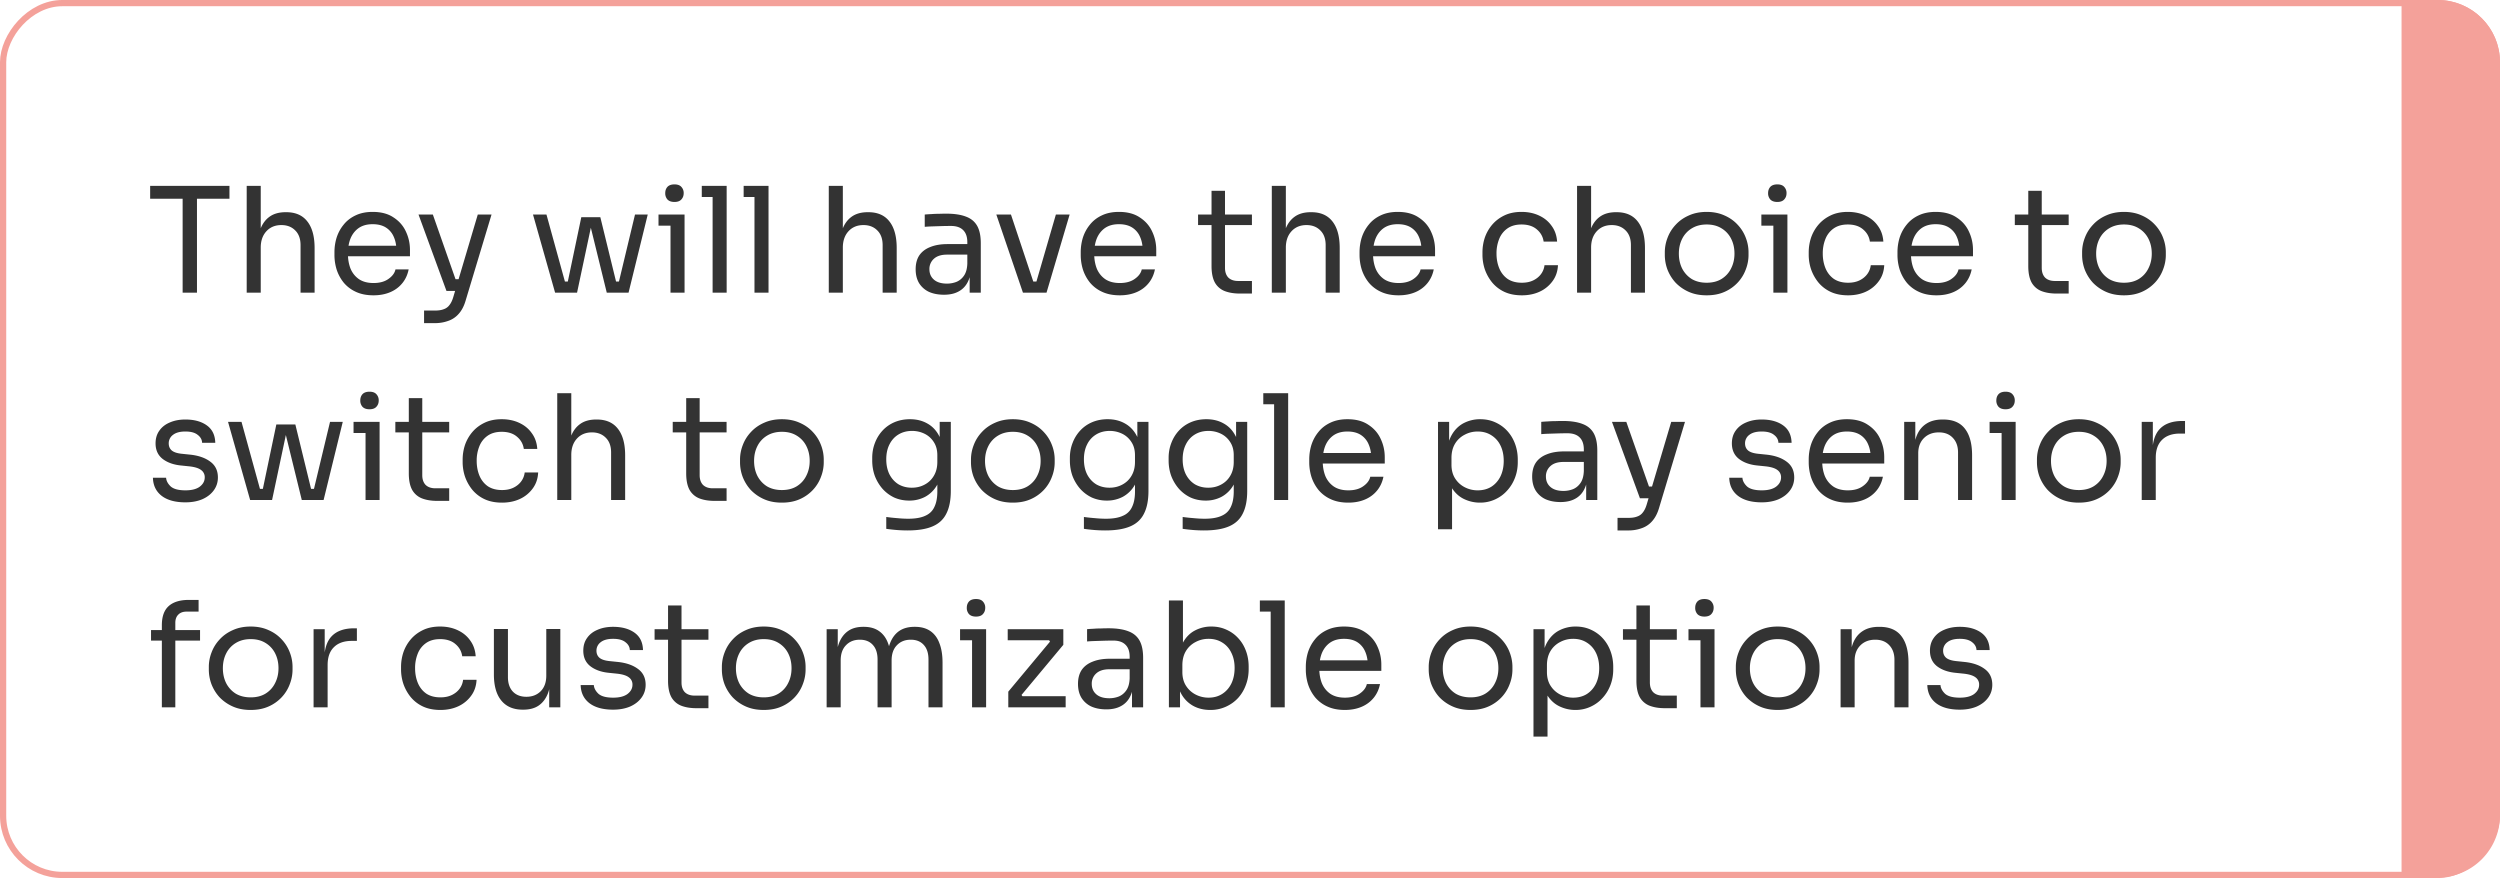
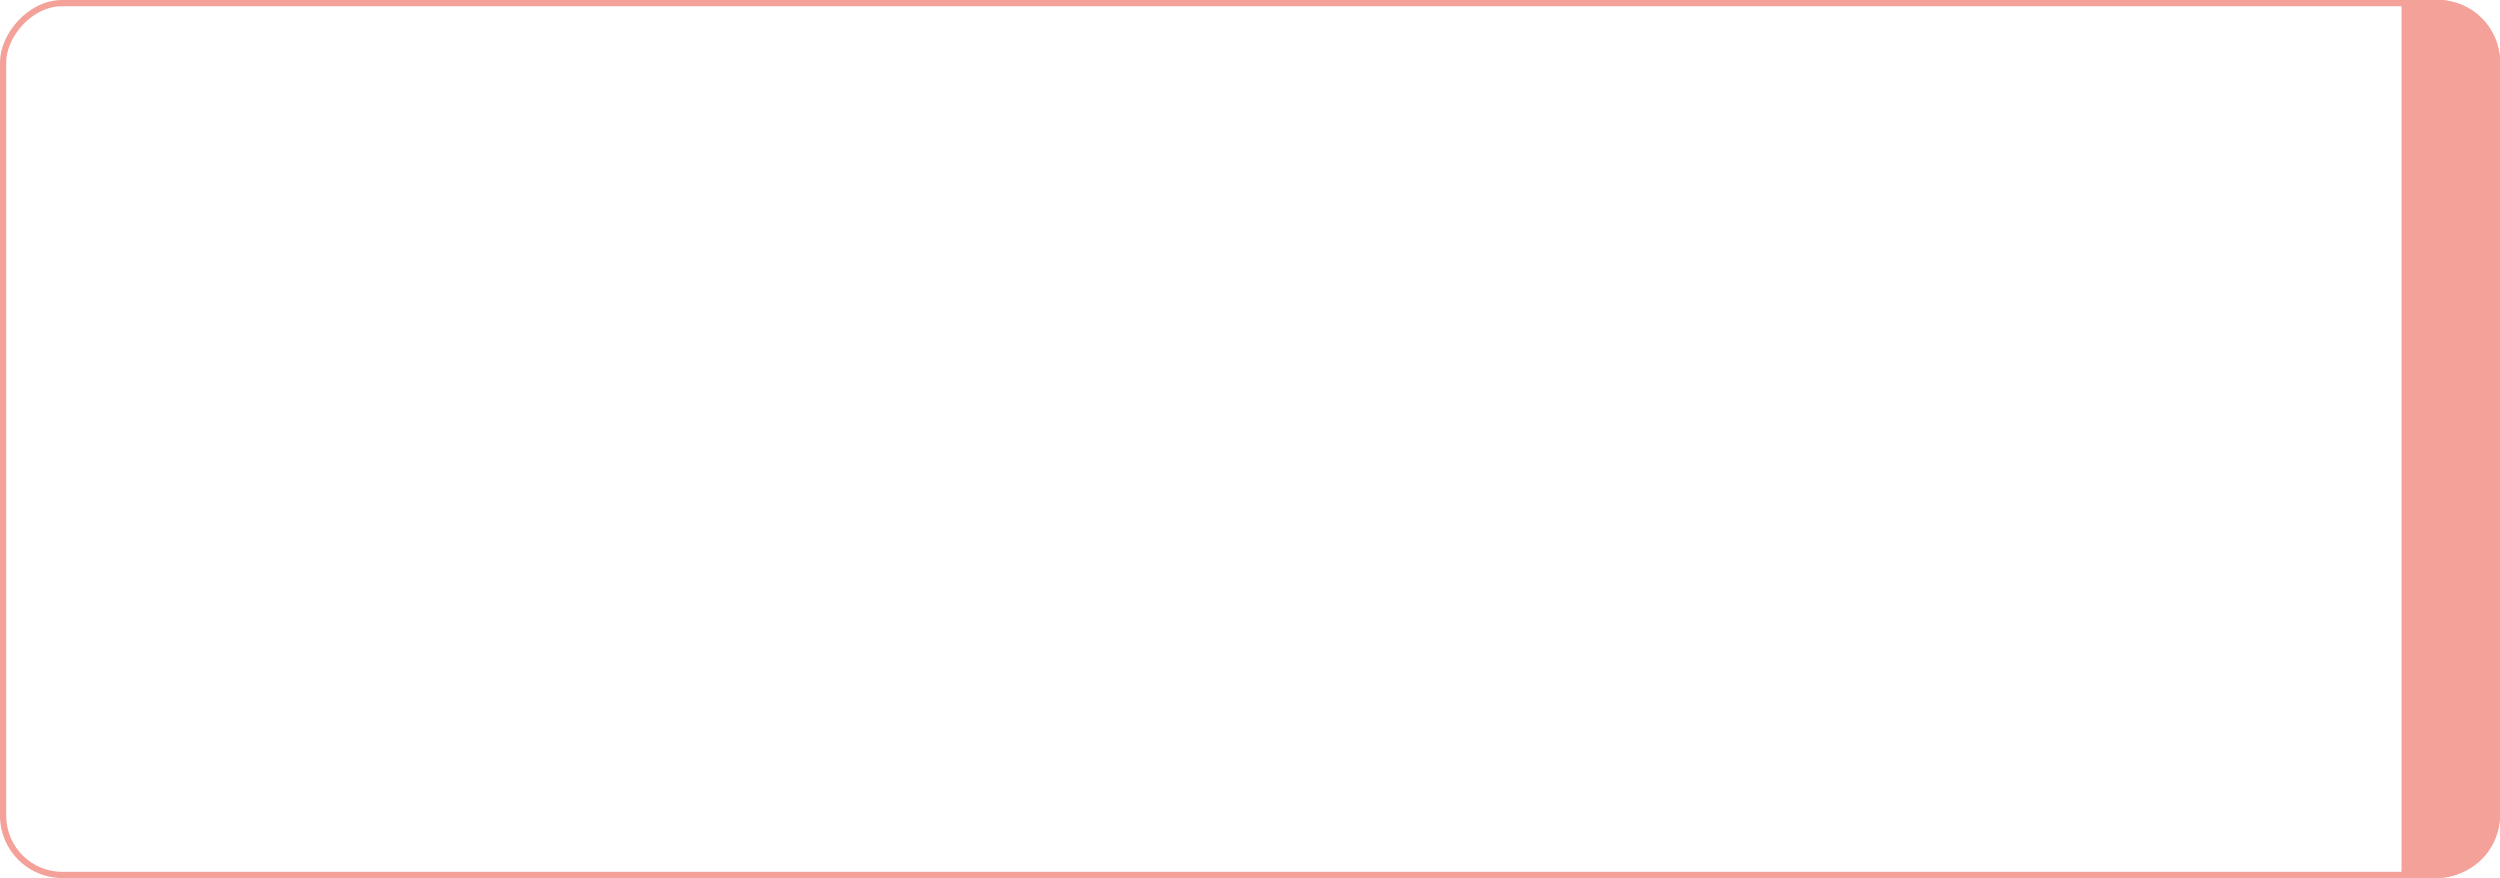
<svg xmlns="http://www.w3.org/2000/svg" width="205" height="72" fill="none">
-   <path fill="#000" fill-opacity=".8" d="M14.976 24v-7.944h1.176V24h-1.176zm-2.664-7.704V15.24h6.504v1.056h-6.504zM20.229 24v-8.76h1.152v5.232h-.288c0-.632.08-1.176.24-1.632.168-.464.424-.82.768-1.068.344-.248.784-.372 1.32-.372h.048c.768 0 1.348.256 1.74.768.392.504.588 1.228.588 2.172V24h-1.152v-3.9c0-.52-.148-.924-.444-1.212-.288-.288-.664-.432-1.128-.432-.512 0-.924.172-1.236.516-.304.336-.456.78-.456 1.332V24h-1.152zm10.4.216c-.56 0-1.044-.096-1.452-.288a2.813 2.813 0 0 1-.996-.756 3.37 3.37 0 0 1-.576-1.068 4.077 4.077 0 0 1-.18-1.2v-.216c0-.416.06-.82.18-1.212.128-.392.32-.744.576-1.056.256-.32.58-.572.972-.756.4-.192.868-.288 1.404-.288.696 0 1.268.152 1.716.456.456.296.792.68 1.008 1.152.224.472.336.976.336 1.512v.516h-5.688v-.864h4.848l-.264.468c0-.456-.072-.848-.216-1.176a1.687 1.687 0 0 0-.648-.78c-.288-.184-.652-.276-1.092-.276-.456 0-.836.104-1.14.312-.296.208-.52.492-.672.852-.144.36-.216.776-.216 1.248 0 .456.072.868.216 1.236.152.36.384.648.696.864.312.208.708.312 1.188.312.504 0 .912-.112 1.224-.336.32-.224.512-.484.576-.78h1.08c-.088.44-.264.82-.528 1.14-.264.32-.596.564-.996.732-.4.168-.852.252-1.356.252zm4.145 2.28v-1.032h.924c.272 0 .5-.036.684-.108a.945.945 0 0 0 .468-.336c.128-.16.232-.372.312-.636l2.016-6.792h1.128l-2.136 7.092c-.128.424-.308.768-.54 1.032a1.974 1.974 0 0 1-.852.588 3.16 3.16 0 0 1-1.152.192h-.852zm1.956-2.64v-.96h1.392v.96H36.73zm-.12 0-2.292-6.264h1.176l2.196 6.264h-1.08zm9.76.144 1.297-6.192h1.56L50.739 24h-.984l-1.513-6.168h.385L47.318 24h-.947zm-.587 0v-.912h1.331V24h-1.331zm-.264 0-1.813-6.408h1.104L46.575 24H45.52zm4.476 0v-.912h1.332V24h-1.332zm.54 0 1.536-6.408h1.044L51.541 24h-1.008zm4.447 0v-6.408h1.152V24h-1.152zm-.984-5.496v-.912h2.136v.912h-2.136zm1.308-1.944c-.256 0-.448-.068-.576-.204a.751.751 0 0 1-.18-.516c0-.208.06-.38.18-.516.128-.136.32-.204.576-.204.256 0 .444.068.564.204a.723.723 0 0 1 .192.516c0 .208-.064.38-.192.516-.12.136-.308.204-.564.204zM58.434 24v-8.76h1.152V24h-1.152zm-.888-7.848v-.912h2.04v.912h-2.04zM61.867 24v-8.76h1.152V24h-1.152zm-.888-7.848v-.912h2.04v.912h-2.04zM67.96 24v-8.76h1.153v5.232h-.288c0-.632.08-1.176.24-1.632.168-.464.424-.82.768-1.068.344-.248.784-.372 1.32-.372h.047c.769 0 1.349.256 1.74.768.393.504.589 1.228.589 2.172V24h-1.153v-3.9c0-.52-.147-.924-.444-1.212-.287-.288-.663-.432-1.127-.432-.513 0-.925.172-1.237.516-.303.336-.455.78-.455 1.332V24H67.96zm11.552 0v-1.92h-.192v-2.22c0-.44-.116-.772-.348-.996-.224-.224-.556-.336-.996-.336-.248 0-.504.004-.768.012l-.756.024c-.24.008-.448.02-.624.036v-1.008a11.3 11.3 0 0 1 .552-.036c.2-.016.404-.024.612-.024.208-.008.408-.012.6-.012.656 0 1.192.08 1.608.24.416.152.724.404.924.756.2.352.3.828.3 1.428V24h-.912zm-2.1.168c-.48 0-.896-.08-1.248-.24a1.9 1.9 0 0 1-.804-.72c-.184-.312-.276-.688-.276-1.128 0-.456.1-.836.3-1.14.208-.304.508-.532.9-.684.392-.16.864-.24 1.416-.24h1.74v.864h-1.788c-.464 0-.82.112-1.068.336a1.111 1.111 0 0 0-.372.864c0 .352.124.636.372.852.248.216.604.324 1.068.324.272 0 .532-.048.78-.144.248-.104.452-.272.612-.504.168-.24.26-.568.276-.984l.312.456c-.04.456-.152.84-.336 1.152a1.738 1.738 0 0 1-.744.696c-.312.16-.692.24-1.14.24zm6.47-.168-2.184-6.408h1.2L85.034 24h-1.152zm.288 0v-.912h1.392V24H84.17zm.552 0 1.86-6.408h1.128L85.814 24h-1.092zm7.102.216c-.56 0-1.044-.096-1.452-.288a2.813 2.813 0 0 1-.996-.756 3.37 3.37 0 0 1-.576-1.068 4.077 4.077 0 0 1-.18-1.2v-.216c0-.416.06-.82.18-1.212.128-.392.32-.744.576-1.056.256-.32.58-.572.972-.756.4-.192.868-.288 1.404-.288.696 0 1.268.152 1.716.456.456.296.792.68 1.008 1.152.224.472.336.976.336 1.512v.516h-5.688v-.864h4.848l-.264.468c0-.456-.072-.848-.216-1.176a1.687 1.687 0 0 0-.648-.78c-.288-.184-.652-.276-1.092-.276-.456 0-.836.104-1.14.312-.296.208-.52.492-.672.852-.144.36-.216.776-.216 1.248 0 .456.072.868.216 1.236.152.36.384.648.696.864.312.208.708.312 1.188.312.504 0 .912-.112 1.224-.336.32-.224.512-.484.576-.78h1.08c-.088.44-.264.82-.528 1.14-.264.32-.596.564-.996.732-.4.168-.852.252-1.356.252zm9.85-.144c-.48 0-.896-.068-1.248-.204a1.586 1.586 0 0 1-.804-.696c-.184-.336-.276-.788-.276-1.356v-6.168h1.104v6.312c0 .344.092.612.276.804.192.184.46.276.804.276h1.128v1.032h-.984zm-3.432-5.616v-.864h4.416v.864h-4.416zM104.288 24v-8.76h1.152v5.232h-.288c0-.632.08-1.176.24-1.632.168-.464.424-.82.768-1.068.344-.248.784-.372 1.32-.372h.048c.768 0 1.348.256 1.74.768.392.504.588 1.228.588 2.172V24h-1.152v-3.9c0-.52-.148-.924-.444-1.212-.288-.288-.664-.432-1.128-.432-.512 0-.924.172-1.236.516-.304.336-.456.78-.456 1.332V24h-1.152zm10.399.216c-.56 0-1.044-.096-1.452-.288a2.813 2.813 0 0 1-.996-.756 3.37 3.37 0 0 1-.576-1.068 4.077 4.077 0 0 1-.18-1.2v-.216c0-.416.06-.82.18-1.212.128-.392.32-.744.576-1.056.256-.32.58-.572.972-.756.4-.192.868-.288 1.404-.288.696 0 1.268.152 1.716.456.456.296.792.68 1.008 1.152.224.472.336.976.336 1.512v.516h-5.688v-.864h4.848l-.264.468c0-.456-.072-.848-.216-1.176a1.687 1.687 0 0 0-.648-.78c-.288-.184-.652-.276-1.092-.276-.456 0-.836.104-1.14.312-.296.208-.52.492-.672.852-.144.36-.216.776-.216 1.248 0 .456.072.868.216 1.236.152.36.384.648.696.864.312.208.708.312 1.188.312.504 0 .912-.112 1.224-.336.32-.224.512-.484.576-.78h1.08c-.088.44-.264.82-.528 1.14-.264.32-.596.564-.996.732-.4.168-.852.252-1.356.252zm10.103 0c-.552 0-1.032-.096-1.44-.288a2.893 2.893 0 0 1-.996-.768 3.585 3.585 0 0 1-.6-1.08 3.77 3.77 0 0 1-.192-1.176v-.216c0-.408.064-.808.192-1.2.136-.392.336-.744.6-1.056.272-.32.608-.576 1.008-.768.4-.192.868-.288 1.404-.288.536 0 1.016.1 1.44.3.432.2.776.484 1.032.852.264.36.412.788.444 1.284h-1.104c-.056-.4-.24-.732-.552-.996-.312-.272-.732-.408-1.26-.408-.456 0-.836.104-1.14.312a1.902 1.902 0 0 0-.684.852 3.12 3.12 0 0 0-.228 1.224c0 .44.076.844.228 1.212.152.36.38.648.684.864.312.208.7.312 1.164.312.36 0 .672-.064.936-.192s.476-.3.636-.516c.16-.216.256-.46.288-.732h1.104c-.024.504-.172.94-.444 1.308a2.68 2.68 0 0 1-1.056.864c-.432.2-.92.3-1.464.3zm4.529-.216v-8.76h1.152v5.232h-.288c0-.632.08-1.176.24-1.632.168-.464.424-.82.768-1.068.344-.248.784-.372 1.32-.372h.048c.768 0 1.348.256 1.74.768.392.504.588 1.228.588 2.172V24h-1.152v-3.9c0-.52-.148-.924-.444-1.212-.288-.288-.664-.432-1.128-.432-.512 0-.924.172-1.236.516-.304.336-.456.78-.456 1.332V24h-1.152zm10.628.216c-.56 0-1.052-.096-1.476-.288a3.405 3.405 0 0 1-1.08-.756 3.45 3.45 0 0 1-.66-1.068 3.455 3.455 0 0 1-.216-1.2v-.216c0-.408.076-.808.228-1.2.152-.4.376-.756.672-1.068.296-.32.656-.572 1.08-.756.424-.192.908-.288 1.452-.288.544 0 1.028.096 1.452.288.424.184.784.436 1.08.756.296.312.52.668.672 1.068.152.392.228.792.228 1.2v.216c0 .408-.076.808-.228 1.2a3.174 3.174 0 0 1-.66 1.068 3.264 3.264 0 0 1-1.068.756c-.424.192-.916.288-1.476.288zm0-1.032c.48 0 .888-.104 1.224-.312.344-.216.604-.504.78-.864.184-.36.276-.764.276-1.212 0-.456-.092-.864-.276-1.224a2.085 2.085 0 0 0-.792-.852c-.336-.208-.74-.312-1.212-.312-.464 0-.868.104-1.212.312a2.085 2.085 0 0 0-.792.852c-.184.36-.276.768-.276 1.224 0 .448.088.852.264 1.212.184.36.444.648.78.864.344.208.756.312 1.236.312zm5.469.816v-6.408h1.152V24h-1.152zm-.984-5.496v-.912h2.136v.912h-2.136zm1.308-1.944c-.256 0-.448-.068-.576-.204a.751.751 0 0 1-.18-.516c0-.208.06-.38.18-.516.128-.136.32-.204.576-.204.256 0 .444.068.564.204a.723.723 0 0 1 .192.516c0 .208-.064.38-.192.516-.12.136-.308.204-.564.204zm5.803 7.656c-.552 0-1.032-.096-1.44-.288a2.893 2.893 0 0 1-.996-.768 3.585 3.585 0 0 1-.6-1.08 3.77 3.77 0 0 1-.192-1.176v-.216c0-.408.064-.808.192-1.2.136-.392.336-.744.6-1.056.272-.32.608-.576 1.008-.768.4-.192.868-.288 1.404-.288.536 0 1.016.1 1.44.3.432.2.776.484 1.032.852.264.36.412.788.444 1.284h-1.104c-.056-.4-.24-.732-.552-.996-.312-.272-.732-.408-1.26-.408-.456 0-.836.104-1.14.312a1.902 1.902 0 0 0-.684.852 3.12 3.12 0 0 0-.228 1.224c0 .44.076.844.228 1.212.152.36.38.648.684.864.312.208.7.312 1.164.312.36 0 .672-.064.936-.192s.476-.3.636-.516c.16-.216.256-.46.288-.732h1.104c-.024.504-.172.94-.444 1.308a2.68 2.68 0 0 1-1.056.864c-.432.2-.92.3-1.464.3zm7.254 0c-.56 0-1.044-.096-1.452-.288a2.813 2.813 0 0 1-.996-.756 3.37 3.37 0 0 1-.576-1.068 4.077 4.077 0 0 1-.18-1.2v-.216c0-.416.06-.82.18-1.212.128-.392.32-.744.576-1.056.256-.32.58-.572.972-.756.4-.192.868-.288 1.404-.288.696 0 1.268.152 1.716.456.456.296.792.68 1.008 1.152.224.472.336.976.336 1.512v.516h-5.688v-.864h4.848l-.264.468c0-.456-.072-.848-.216-1.176a1.687 1.687 0 0 0-.648-.78c-.288-.184-.652-.276-1.092-.276-.456 0-.836.104-1.14.312-.296.208-.52.492-.672.852-.144.36-.216.776-.216 1.248 0 .456.072.868.216 1.236.152.36.384.648.696.864.312.208.708.312 1.188.312.504 0 .912-.112 1.224-.336.32-.224.512-.484.576-.78h1.08c-.088.44-.264.82-.528 1.14-.264.32-.596.564-.996.732-.4.168-.852.252-1.356.252zm9.85-.144c-.48 0-.896-.068-1.248-.204a1.587 1.587 0 0 1-.804-.696c-.184-.336-.276-.788-.276-1.356v-6.168h1.104v6.312c0 .344.092.612.276.804.192.184.46.276.804.276h1.128v1.032h-.984zm-3.432-5.616v-.864h4.416v.864h-4.416zm8.95 5.76c-.56 0-1.052-.096-1.476-.288a3.405 3.405 0 0 1-1.08-.756 3.45 3.45 0 0 1-.66-1.068 3.455 3.455 0 0 1-.216-1.2v-.216c0-.408.076-.808.228-1.2.152-.4.376-.756.672-1.068.296-.32.656-.572 1.08-.756.424-.192.908-.288 1.452-.288.544 0 1.028.096 1.452.288.424.184.784.436 1.08.756.296.312.52.668.672 1.068.152.392.228.792.228 1.2v.216c0 .408-.076.808-.228 1.2a3.174 3.174 0 0 1-.66 1.068 3.264 3.264 0 0 1-1.068.756c-.424.192-.916.288-1.476.288zm0-1.032c.48 0 .888-.104 1.224-.312.344-.216.604-.504.78-.864.184-.36.276-.764.276-1.212 0-.456-.092-.864-.276-1.224a2.085 2.085 0 0 0-.792-.852c-.336-.208-.74-.312-1.212-.312-.464 0-.868.104-1.212.312a2.085 2.085 0 0 0-.792.852c-.184.36-.276.768-.276 1.224 0 .448.088.852.264 1.212.184.36.444.648.78.864.344.208.756.312 1.236.312zM15.204 41.192c-.84 0-1.492-.18-1.956-.54-.456-.36-.692-.852-.708-1.476h1.08c.016.248.14.484.372.708.24.216.644.324 1.212.324.512 0 .904-.1 1.176-.3.272-.208.408-.46.408-.756a.71.71 0 0 0-.3-.612c-.2-.152-.524-.252-.972-.3l-.696-.072c-.608-.064-1.104-.244-1.488-.54-.384-.304-.576-.728-.576-1.272 0-.408.104-.756.312-1.044.208-.296.496-.52.864-.672.368-.16.792-.24 1.272-.24.72 0 1.304.16 1.752.48.448.32.68.796.696 1.428h-1.08c-.008-.256-.128-.472-.36-.648-.224-.184-.56-.276-1.008-.276-.448 0-.788.092-1.02.276a.853.853 0 0 0-.348.696c0 .24.08.432.24.576.168.144.44.236.816.276l.696.072c.688.072 1.24.264 1.656.576.416.304.624.736.624 1.296 0 .4-.116.756-.348 1.068-.224.304-.536.544-.936.72-.4.168-.86.252-1.38.252zM21.363 41l1.296-6.192h1.56L25.73 41h-.984l-1.512-6.168h.384L22.31 41h-.948zm-.588 0v-.912h1.332V41h-1.332zm-.264 0-1.812-6.408h1.104L21.567 41H20.51zm4.476 0v-.912h1.332V41h-1.332zm.54 0 1.536-6.408h1.044L26.535 41h-1.008zm4.448 0v-6.408h1.152V41h-1.152zm-.984-5.496v-.912h2.136v.912H28.99zm1.308-1.944c-.256 0-.448-.068-.576-.204a.751.751 0 0 1-.18-.516c0-.208.06-.38.18-.516.128-.136.32-.204.576-.204.256 0 .444.068.564.204a.723.723 0 0 1 .192.516c0 .208-.064.38-.192.516-.12.136-.308.204-.564.204zm5.551 7.512c-.48 0-.896-.068-1.248-.204a1.587 1.587 0 0 1-.804-.696c-.184-.336-.276-.788-.276-1.356v-6.168h1.104v6.312c0 .344.092.612.276.804.192.184.46.276.804.276h1.128v1.032h-.984zm-3.432-5.616v-.864h4.416v.864h-4.416zm8.746 5.76c-.552 0-1.032-.096-1.44-.288a2.893 2.893 0 0 1-.995-.768 3.585 3.585 0 0 1-.6-1.08 3.77 3.77 0 0 1-.192-1.176v-.216c0-.408.064-.808.192-1.2.136-.392.336-.744.6-1.056.272-.32.608-.576 1.008-.768.4-.192.867-.288 1.404-.288.535 0 1.016.1 1.44.3.431.2.775.484 1.031.852.264.36.413.788.444 1.284h-1.103c-.056-.4-.24-.732-.553-.996-.311-.272-.731-.408-1.26-.408-.456 0-.836.104-1.14.312a1.902 1.902 0 0 0-.684.852 3.12 3.12 0 0 0-.227 1.224c0 .44.075.844.227 1.212.152.36.38.648.684.864.313.208.7.312 1.164.312.36 0 .672-.064.936-.192s.477-.3.636-.516c.16-.216.257-.46.289-.732h1.104c-.024.504-.172.94-.444 1.308a2.68 2.68 0 0 1-1.056.864c-.432.2-.92.3-1.465.3zm4.53-.216v-8.76h1.152v5.232h-.288c0-.632.08-1.176.24-1.632.168-.464.424-.82.768-1.068.344-.248.784-.372 1.32-.372h.048c.768 0 1.348.256 1.74.768.392.504.588 1.228.588 2.172V41H50.11v-3.9c0-.52-.148-.924-.444-1.212-.288-.288-.664-.432-1.128-.432-.512 0-.924.172-1.236.516-.304.336-.456.78-.456 1.332V41h-1.152zm12.902.072c-.48 0-.896-.068-1.248-.204a1.587 1.587 0 0 1-.804-.696c-.184-.336-.276-.788-.276-1.356v-6.168h1.104v6.312c0 .344.092.612.276.804.192.184.46.276.804.276h1.128v1.032h-.984zm-3.432-5.616v-.864h4.416v.864h-4.416zm8.95 5.76c-.56 0-1.051-.096-1.475-.288a3.405 3.405 0 0 1-1.08-.756 3.45 3.45 0 0 1-.66-1.068 3.455 3.455 0 0 1-.216-1.2v-.216c0-.408.076-.808.228-1.2.152-.4.376-.756.672-1.068.296-.32.656-.572 1.08-.756.424-.192.908-.288 1.452-.288.544 0 1.028.096 1.452.288.424.184.784.436 1.08.756.296.312.52.668.672 1.068.152.392.228.792.228 1.2v.216c0 .408-.076.808-.228 1.2a3.174 3.174 0 0 1-.66 1.068 3.264 3.264 0 0 1-1.068.756c-.424.192-.916.288-1.476.288zm0-1.032c.48 0 .889-.104 1.225-.312.344-.216.604-.504.78-.864.184-.36.276-.764.276-1.212 0-.456-.092-.864-.276-1.224a2.085 2.085 0 0 0-.792-.852c-.336-.208-.74-.312-1.212-.312-.464 0-.868.104-1.212.312a2.085 2.085 0 0 0-.792.852c-.184.36-.276.768-.276 1.224 0 .448.088.852.264 1.212.184.36.444.648.78.864.344.208.756.312 1.236.312zm10.312 3.312c-.296 0-.596-.012-.9-.036-.296-.024-.58-.056-.852-.096v-.972c.288.04.588.072.9.096.32.032.62.048.9.048.584 0 1.048-.08 1.392-.24.352-.152.604-.396.756-.732.16-.328.24-.752.24-1.272v-1.224l.384-.912c-.024.648-.16 1.188-.408 1.62a2.488 2.488 0 0 1-.972.96 2.747 2.747 0 0 1-1.308.312c-.448 0-.86-.084-1.236-.252a3.03 3.03 0 0 1-.96-.72 3.516 3.516 0 0 1-.624-1.044c-.144-.4-.216-.82-.216-1.26v-.216c0-.448.076-.864.228-1.248a3.1 3.1 0 0 1 .636-1.02c.272-.288.596-.512.972-.672.384-.16.804-.24 1.26-.24.536 0 1.008.116 1.416.348.408.224.728.556.96.996.24.432.372.964.396 1.596l-.336.012v-2.736h.912v5.652c0 .768-.12 1.388-.36 1.86-.232.48-.608.832-1.128 1.056-.512.224-1.196.336-2.052.336zm.348-3.504c.384 0 .732-.084 1.044-.252.32-.168.572-.408.756-.72.192-.32.288-.7.288-1.14v-.552c0-.432-.1-.796-.3-1.092a1.855 1.855 0 0 0-.756-.672 2.298 2.298 0 0 0-1.02-.228c-.416 0-.784.096-1.104.288-.32.192-.568.464-.744.816-.176.344-.264.752-.264 1.224s.088.884.264 1.236c.184.352.432.624.744.816.32.184.684.276 1.092.276zm8.278 1.224c-.56 0-1.052-.096-1.476-.288a3.405 3.405 0 0 1-1.08-.756 3.45 3.45 0 0 1-.66-1.068 3.455 3.455 0 0 1-.216-1.2v-.216c0-.408.076-.808.228-1.2.152-.4.376-.756.672-1.068.296-.32.656-.572 1.08-.756.424-.192.908-.288 1.452-.288.544 0 1.028.096 1.452.288.424.184.784.436 1.08.756.296.312.52.668.672 1.068.152.392.228.792.228 1.2v.216c0 .408-.076.808-.228 1.2a3.174 3.174 0 0 1-.66 1.068 3.264 3.264 0 0 1-1.068.756c-.424.192-.916.288-1.476.288zm0-1.032c.48 0 .888-.104 1.224-.312.344-.216.604-.504.78-.864.184-.36.276-.764.276-1.212 0-.456-.092-.864-.276-1.224a2.085 2.085 0 0 0-.792-.852c-.336-.208-.74-.312-1.212-.312-.464 0-.868.104-1.212.312a2.085 2.085 0 0 0-.792.852c-.184.36-.276.768-.276 1.224 0 .448.088.852.264 1.212.184.36.444.648.78.864.344.208.756.312 1.236.312zm7.581 3.312c-.295 0-.596-.012-.9-.036-.296-.024-.58-.056-.852-.096v-.972c.288.04.588.072.9.096.32.032.62.048.9.048.585 0 1.049-.08 1.392-.24a1.41 1.41 0 0 0 .757-.732c.16-.328.24-.752.24-1.272v-1.224l.384-.912c-.024.648-.16 1.188-.408 1.62a2.488 2.488 0 0 1-.973.96 2.747 2.747 0 0 1-1.307.312 3 3 0 0 1-1.237-.252 3.03 3.03 0 0 1-.96-.72 3.516 3.516 0 0 1-.624-1.044c-.143-.4-.215-.82-.215-1.26v-.216c0-.448.075-.864.227-1.248a3.1 3.1 0 0 1 .637-1.02c.272-.288.596-.512.972-.672.383-.16.803-.24 1.26-.24.536 0 1.008.116 1.416.348.407.224.727.556.96.996.24.432.371.964.395 1.596l-.335.012v-2.736h.912v5.652c0 .768-.12 1.388-.36 1.86-.232.48-.608.832-1.128 1.056-.513.224-1.197.336-2.053.336zm.349-3.504c.383 0 .731-.084 1.043-.252.32-.168.572-.408.756-.72.192-.32.288-.7.288-1.14v-.552c0-.432-.1-.796-.3-1.092a1.855 1.855 0 0 0-.756-.672 2.298 2.298 0 0 0-1.02-.228c-.415 0-.783.096-1.103.288a1.94 1.94 0 0 0-.745.816c-.175.344-.263.752-.263 1.224s.087.884.263 1.236c.184.352.433.624.745.816.32.184.683.276 1.091.276zm7.75 3.504c-.297 0-.597-.012-.9-.036-.297-.024-.58-.056-.853-.096v-.972c.288.04.588.072.9.096.32.032.62.048.9.048.584 0 1.048-.08 1.392-.24.352-.152.604-.396.756-.732.16-.328.24-.752.24-1.272v-1.224l.384-.912c-.024.648-.16 1.188-.408 1.62a2.488 2.488 0 0 1-.972.96 2.746 2.746 0 0 1-1.308.312c-.448 0-.86-.084-1.236-.252a3.03 3.03 0 0 1-.96-.72 3.516 3.516 0 0 1-.624-1.044c-.144-.4-.216-.82-.216-1.26v-.216c0-.448.076-.864.228-1.248a3.1 3.1 0 0 1 .636-1.02c.272-.288.596-.512.972-.672.384-.16.804-.24 1.26-.24.536 0 1.008.116 1.416.348.408.224.728.556.96.996.24.432.372.964.396 1.596l-.336.012v-2.736h.912v5.652c0 .768-.12 1.388-.36 1.86-.232.48-.608.832-1.128 1.056-.512.224-1.196.336-2.052.336zm.347-3.504c.384 0 .732-.084 1.044-.252.32-.168.572-.408.756-.72.192-.32.288-.7.288-1.14v-.552c0-.432-.1-.796-.3-1.092a1.855 1.855 0 0 0-.756-.672 2.297 2.297 0 0 0-1.02-.228c-.416 0-.784.096-1.104.288-.32.192-.568.464-.744.816-.176.344-.264.752-.264 1.224s.088.884.264 1.236c.184.352.432.624.744.816.32.184.684.276 1.092.276zM104.477 41v-8.76h1.152V41h-1.152zm-.888-7.848v-.912h2.04v.912h-2.04zm6.973 8.064c-.56 0-1.044-.096-1.452-.288a2.813 2.813 0 0 1-.996-.756 3.37 3.37 0 0 1-.576-1.068 4.077 4.077 0 0 1-.18-1.2v-.216c0-.416.06-.82.18-1.212.128-.392.32-.744.576-1.056.256-.32.58-.572.972-.756.4-.192.868-.288 1.404-.288.696 0 1.268.152 1.716.456.456.296.792.68 1.008 1.152.224.472.336.976.336 1.512v.516h-5.688v-.864h4.848l-.264.468c0-.456-.072-.848-.216-1.176a1.687 1.687 0 0 0-.648-.78c-.288-.184-.652-.276-1.092-.276-.456 0-.836.104-1.14.312-.296.208-.52.492-.672.852-.144.36-.216.776-.216 1.248 0 .456.072.868.216 1.236.152.36.384.648.696.864.312.208.708.312 1.188.312.504 0 .912-.112 1.224-.336.32-.224.512-.484.576-.78h1.08c-.088.44-.264.82-.528 1.14-.264.32-.596.564-.996.732-.4.168-.852.252-1.356.252zm7.355 2.184v-8.808h.912v2.772l-.216-.024c.04-.688.184-1.248.432-1.68.256-.44.588-.764.996-.972a2.89 2.89 0 0 1 1.332-.312c.464 0 .884.088 1.26.264.384.176.712.416.984.72s.48.656.624 1.056c.144.4.216.824.216 1.272v.216c0 .448-.076.872-.228 1.272-.152.4-.368.752-.648 1.056-.272.304-.6.544-.984.72a2.907 2.907 0 0 1-1.248.264c-.456 0-.892-.1-1.308-.3-.416-.2-.76-.524-1.032-.972-.272-.448-.428-1.036-.468-1.764l.528.96v4.26h-1.152zm3.252-3.192c.432 0 .808-.1 1.128-.3.32-.208.568-.492.744-.852.176-.368.264-.788.264-1.26 0-.48-.088-.9-.264-1.26a2.002 2.002 0 0 0-.744-.84c-.32-.208-.696-.312-1.128-.312-.384 0-.74.088-1.068.264a1.965 1.965 0 0 0-.792.744c-.192.32-.288.708-.288 1.164v.552c0 .44.1.816.3 1.128.2.312.464.552.792.72.328.168.68.252 1.056.252zm8.897.792v-1.92h-.192v-2.22c0-.44-.116-.772-.348-.996-.224-.224-.556-.336-.996-.336-.248 0-.504.004-.768.012l-.756.024c-.24.008-.448.02-.624.036v-1.008a11.3 11.3 0 0 1 .552-.036c.2-.016.404-.024.612-.024.208-.008.408-.012.6-.012.656 0 1.192.08 1.608.24.416.152.724.404.924.756.2.352.3.828.3 1.428V41h-.912zm-2.1.168c-.48 0-.896-.08-1.248-.24a1.9 1.9 0 0 1-.804-.72c-.184-.312-.276-.688-.276-1.128 0-.456.1-.836.3-1.14.208-.304.508-.532.9-.684.392-.16.864-.24 1.416-.24h1.74v.864h-1.788c-.464 0-.82.112-1.068.336a1.111 1.111 0 0 0-.372.864c0 .352.124.636.372.852.248.216.604.324 1.068.324.272 0 .532-.048.78-.144.248-.104.452-.272.612-.504.168-.24.26-.568.276-.984l.312.456c-.04.456-.152.84-.336 1.152a1.738 1.738 0 0 1-.744.696c-.312.16-.692.24-1.14.24zm4.671 2.328v-1.032h.924c.272 0 .5-.036.684-.108a.945.945 0 0 0 .468-.336c.128-.16.232-.372.312-.636l2.016-6.792h1.128l-2.136 7.092c-.128.424-.308.768-.54 1.032a1.974 1.974 0 0 1-.852.588 3.16 3.16 0 0 1-1.152.192h-.852zm1.956-2.64v-.96h1.392v.96h-1.392zm-.12 0-2.292-6.264h1.176l2.196 6.264h-1.08zm9.989.336c-.84 0-1.492-.18-1.956-.54-.456-.36-.692-.852-.708-1.476h1.08c.016.248.14.484.372.708.24.216.644.324 1.212.324.512 0 .904-.1 1.176-.3.272-.208.408-.46.408-.756a.71.71 0 0 0-.3-.612c-.2-.152-.524-.252-.972-.3l-.696-.072c-.608-.064-1.104-.244-1.488-.54-.384-.304-.576-.728-.576-1.272 0-.408.104-.756.312-1.044.208-.296.496-.52.864-.672.368-.16.792-.24 1.272-.24.72 0 1.304.16 1.752.48.448.32.68.796.696 1.428h-1.08c-.008-.256-.128-.472-.36-.648-.224-.184-.56-.276-1.008-.276-.448 0-.788.092-1.02.276a.853.853 0 0 0-.348.696c0 .24.08.432.24.576.168.144.44.236.816.276l.696.072c.688.072 1.24.264 1.656.576.416.304.624.736.624 1.296 0 .4-.116.756-.348 1.068-.224.304-.536.544-.936.72-.4.168-.86.252-1.38.252zm7.057.024c-.56 0-1.044-.096-1.452-.288a2.813 2.813 0 0 1-.996-.756 3.37 3.37 0 0 1-.576-1.068 4.077 4.077 0 0 1-.18-1.2v-.216c0-.416.06-.82.18-1.212.128-.392.32-.744.576-1.056.256-.32.58-.572.972-.756.4-.192.868-.288 1.404-.288.696 0 1.268.152 1.716.456.456.296.792.68 1.008 1.152.224.472.336.976.336 1.512v.516h-5.688v-.864h4.848l-.264.468c0-.456-.072-.848-.216-1.176a1.687 1.687 0 0 0-.648-.78c-.288-.184-.652-.276-1.092-.276-.456 0-.836.104-1.14.312-.296.208-.52.492-.672.852-.144.36-.216.776-.216 1.248 0 .456.072.868.216 1.236.152.36.384.648.696.864.312.208.708.312 1.188.312.504 0 .912-.112 1.224-.336.32-.224.512-.484.576-.78h1.08c-.088.44-.264.82-.528 1.14-.264.32-.596.564-.996.732-.4.168-.852.252-1.356.252zm4.624-.216v-6.408h.912v2.748h-.144c0-.632.084-1.164.252-1.596.176-.44.44-.772.792-.996.352-.232.796-.348 1.332-.348h.048c.808 0 1.404.252 1.788.756.392.504.588 1.232.588 2.184V41h-1.152v-3.9c0-.496-.14-.892-.42-1.188-.28-.304-.664-.456-1.152-.456-.504 0-.912.156-1.224.468-.312.312-.468.728-.468 1.248V41h-1.152zm7.988 0v-6.408h1.152V41h-1.152zm-.984-5.496v-.912h2.136v.912h-2.136zm1.308-1.944c-.256 0-.448-.068-.576-.204a.751.751 0 0 1-.18-.516c0-.208.06-.38.18-.516.128-.136.32-.204.576-.204.256 0 .444.068.564.204a.723.723 0 0 1 .192.516c0 .208-.064.38-.192.516-.12.136-.308.204-.564.204zm6.007 7.656c-.56 0-1.052-.096-1.476-.288a3.405 3.405 0 0 1-1.08-.756 3.45 3.45 0 0 1-.66-1.068 3.455 3.455 0 0 1-.216-1.2v-.216c0-.408.076-.808.228-1.2.152-.4.376-.756.672-1.068.296-.32.656-.572 1.08-.756.424-.192.908-.288 1.452-.288.544 0 1.028.096 1.452.288.424.184.784.436 1.08.756.296.312.52.668.672 1.068.152.392.228.792.228 1.2v.216c0 .408-.076.808-.228 1.2a3.174 3.174 0 0 1-.66 1.068 3.264 3.264 0 0 1-1.068.756c-.424.192-.916.288-1.476.288zm0-1.032c.48 0 .888-.104 1.224-.312.344-.216.604-.504.78-.864.184-.36.276-.764.276-1.212 0-.456-.092-.864-.276-1.224a2.085 2.085 0 0 0-.792-.852c-.336-.208-.74-.312-1.212-.312-.464 0-.868.104-1.212.312a2.085 2.085 0 0 0-.792.852c-.184.36-.276.768-.276 1.224 0 .448.088.852.264 1.212.184.36.444.648.78.864.344.208.756.312 1.236.312zm5.158.816v-6.408h.912v2.64h-.048c0-.936.204-1.62.612-2.052.416-.44 1.036-.66 1.86-.66h.216v1.032h-.408c-.64 0-1.132.172-1.476.516-.344.336-.516.824-.516 1.464V41h-1.152zM13.272 58v-6.732c0-.712.188-1.236.564-1.572.376-.336.928-.504 1.656-.504h.792v.96H15.3c-.296 0-.524.084-.684.252-.16.16-.24.384-.24.672V58h-1.104zm-.888-5.472v-.864h4.02v.864h-4.02zm8.172 5.688c-.56 0-1.052-.096-1.476-.288a3.405 3.405 0 0 1-1.08-.756 3.45 3.45 0 0 1-.66-1.068 3.455 3.455 0 0 1-.216-1.2v-.216c0-.408.076-.808.228-1.2.152-.4.376-.756.672-1.068.296-.32.656-.572 1.08-.756.424-.192.908-.288 1.452-.288.544 0 1.028.096 1.452.288.424.184.784.436 1.08.756.296.312.52.668.672 1.068.152.392.228.792.228 1.2v.216c0 .408-.076.808-.228 1.2a3.174 3.174 0 0 1-.66 1.068 3.264 3.264 0 0 1-1.068.756c-.424.192-.916.288-1.476.288zm0-1.032c.48 0 .888-.104 1.224-.312.344-.216.604-.504.78-.864.184-.36.276-.764.276-1.212 0-.456-.092-.864-.276-1.224a2.085 2.085 0 0 0-.792-.852c-.336-.208-.74-.312-1.212-.312-.464 0-.868.104-1.212.312a2.085 2.085 0 0 0-.792.852c-.184.36-.276.768-.276 1.224 0 .448.088.852.264 1.212.184.36.444.648.78.864.344.208.756.312 1.236.312zm5.157.816v-6.408h.912v2.64h-.048c0-.936.204-1.62.612-2.052.416-.44 1.036-.66 1.86-.66h.216v1.032h-.408c-.64 0-1.132.172-1.476.516-.344.336-.516.824-.516 1.464V58h-1.152zm10.4.216c-.551 0-1.031-.096-1.44-.288a2.893 2.893 0 0 1-.995-.768 3.585 3.585 0 0 1-.6-1.08 3.77 3.77 0 0 1-.192-1.176v-.216c0-.408.064-.808.192-1.2.136-.392.336-.744.6-1.056.272-.32.608-.576 1.008-.768.4-.192.868-.288 1.404-.288.536 0 1.016.1 1.44.3.432.2.776.484 1.032.852.264.36.412.788.444 1.284h-1.104c-.056-.4-.24-.732-.552-.996-.312-.272-.732-.408-1.26-.408-.456 0-.836.104-1.14.312a1.902 1.902 0 0 0-.684.852 3.12 3.12 0 0 0-.228 1.224c0 .44.076.844.228 1.212.152.36.38.648.684.864.312.208.7.312 1.164.312.36 0 .672-.064.936-.192s.476-.3.636-.516c.16-.216.256-.46.288-.732h1.104c-.024.504-.172.94-.444 1.308a2.68 2.68 0 0 1-1.056.864c-.432.2-.92.3-1.464.3zm6.75-.024c-.76 0-1.344-.248-1.752-.744-.408-.496-.612-1.212-.612-2.148v-3.72h1.152v3.948c0 .504.136.9.408 1.188.272.28.64.42 1.104.42.48 0 .872-.152 1.176-.456.304-.312.456-.736.456-1.272V51.58h1.152V58h-.912v-2.748h.144c0 .632-.084 1.168-.252 1.608-.168.432-.42.764-.756.996-.328.224-.748.336-1.26.336h-.048zm7.415 0c-.84 0-1.492-.18-1.956-.54-.456-.36-.692-.852-.708-1.476h1.08c.016.248.14.484.372.708.24.216.644.324 1.212.324.512 0 .904-.1 1.176-.3.272-.208.408-.46.408-.756a.71.71 0 0 0-.3-.612c-.2-.152-.524-.252-.972-.3l-.696-.072c-.608-.064-1.104-.244-1.488-.54-.384-.304-.576-.728-.576-1.272 0-.408.104-.756.312-1.044.208-.296.496-.52.864-.672.368-.16.792-.24 1.272-.24.72 0 1.304.16 1.752.48.448.32.68.796.696 1.428h-1.08c-.008-.256-.128-.472-.36-.648-.224-.184-.56-.276-1.008-.276-.448 0-.788.092-1.02.276a.853.853 0 0 0-.348.696c0 .24.08.432.24.576.168.144.44.236.816.276l.696.072c.688.072 1.24.264 1.656.576.416.304.624.736.624 1.296 0 .4-.116.756-.348 1.068-.224.304-.536.544-.936.72-.4.168-.86.252-1.38.252zm6.83-.12c-.48 0-.896-.068-1.248-.204a1.587 1.587 0 0 1-.804-.696c-.184-.336-.276-.788-.276-1.356v-6.168h1.104v6.312c0 .344.092.612.276.804.192.184.46.276.804.276h1.128v1.032h-.984zm-3.432-5.616v-.864h4.416v.864h-4.416zm8.95 5.76c-.56 0-1.052-.096-1.476-.288a3.405 3.405 0 0 1-1.08-.756 3.45 3.45 0 0 1-.66-1.068 3.455 3.455 0 0 1-.216-1.2v-.216c0-.408.076-.808.228-1.2.152-.4.376-.756.672-1.068.296-.32.656-.572 1.08-.756.424-.192.908-.288 1.452-.288.544 0 1.028.096 1.452.288.424.184.784.436 1.08.756.296.312.52.668.672 1.068.152.392.228.792.228 1.2v.216c0 .408-.076.808-.228 1.2a3.174 3.174 0 0 1-.66 1.068 3.264 3.264 0 0 1-1.068.756c-.424.192-.916.288-1.476.288zm0-1.032c.48 0 .888-.104 1.224-.312.344-.216.604-.504.78-.864.184-.36.276-.764.276-1.212 0-.456-.092-.864-.276-1.224a2.085 2.085 0 0 0-.792-.852c-.336-.208-.74-.312-1.212-.312-.464 0-.868.104-1.212.312a2.085 2.085 0 0 0-.792.852c-.184.36-.276.768-.276 1.224 0 .448.088.852.264 1.212.184.36.444.648.78.864.344.208.756.312 1.236.312zm5.158.816v-6.408h.912v2.748h-.144c0-.624.08-1.152.24-1.584.168-.44.416-.776.744-1.008.328-.232.744-.348 1.248-.348h.048c.504 0 .92.116 1.248.348.336.232.584.568.744 1.008.16.432.24.96.24 1.584h-.336c0-.624.084-1.152.252-1.584.168-.44.416-.776.744-1.008.336-.232.756-.348 1.26-.348h.048c.504 0 .924.116 1.26.348.336.232.584.568.744 1.008.168.432.252.96.252 1.584V58h-1.152v-3.912c0-.52-.128-.92-.384-1.2-.256-.288-.612-.432-1.068-.432-.472 0-.852.152-1.14.456-.288.296-.432.712-.432 1.248V58H71.96v-3.912c0-.52-.128-.92-.384-1.2-.256-.288-.612-.432-1.068-.432-.472 0-.852.152-1.14.456-.288.296-.432.712-.432 1.248V58h-1.152zm11.925 0v-6.408h1.152V58h-1.152zm-.984-5.496v-.912h2.136v.912h-2.136zm1.308-1.944c-.256 0-.448-.068-.576-.204a.751.751 0 0 1-.18-.516c0-.208.06-.38.18-.516.128-.136.32-.204.576-.204.256 0 .444.068.564.204a.723.723 0 0 1 .192.516c0 .208-.064.38-.192.516-.12.136-.308.204-.564.204zM82.68 58v-1.284l3.492-4.188v.192l-.192-.288.156.072h-3.504v-.912h4.56v1.284L83.7 57.064v-.168l.216.3-.168-.108h3.636V58H82.68zm10.144 0v-1.92h-.192v-2.22c0-.44-.116-.772-.348-.996-.224-.224-.556-.336-.996-.336-.248 0-.504.004-.768.012l-.756.024c-.24.008-.448.02-.624.036v-1.008a11.3 11.3 0 0 1 .552-.036c.2-.016.404-.024.612-.024.208-.008.408-.012.6-.012.656 0 1.192.08 1.608.24.416.152.724.404.924.756.2.352.3.828.3 1.428V58h-.912zm-2.1.168c-.48 0-.896-.08-1.248-.24a1.9 1.9 0 0 1-.804-.72c-.184-.312-.276-.688-.276-1.128 0-.456.1-.836.3-1.14.208-.304.508-.532.9-.684.392-.16.864-.24 1.416-.24h1.74v.864h-1.788c-.464 0-.82.112-1.068.336a1.111 1.111 0 0 0-.372.864c0 .352.124.636.372.852.248.216.604.324 1.068.324.272 0 .532-.048.78-.144.248-.104.452-.272.612-.504.168-.24.26-.568.276-.984l.312.456c-.04.456-.152.84-.336 1.152a1.738 1.738 0 0 1-.744.696c-.312.16-.692.24-1.14.24zm8.51.048c-.528 0-1-.116-1.416-.348a2.513 2.513 0 0 1-.972-1.008c-.24-.448-.372-.984-.396-1.608h.312V58h-.912v-8.76h1.152v4.26l-.408.876c.032-.696.172-1.264.42-1.704.248-.44.572-.764.972-.972a2.828 2.828 0 0 1 1.344-.324c.456 0 .872.088 1.248.264.376.168.7.404.972.708.272.296.48.644.624 1.044.144.392.216.816.216 1.272v.216c0 .456-.076.884-.228 1.284-.144.4-.356.756-.636 1.068-.28.304-.616.544-1.008.72a3.046 3.046 0 0 1-1.284.264zm-.132-1.008c.432 0 .808-.104 1.128-.312.32-.208.568-.492.744-.852.176-.368.264-.792.264-1.272s-.092-.9-.276-1.26a1.923 1.923 0 0 0-.744-.828c-.32-.2-.692-.3-1.116-.3-.384 0-.74.088-1.068.264a1.965 1.965 0 0 0-.792.744c-.192.32-.288.708-.288 1.164v.552c0 .44.1.816.3 1.128.2.312.464.552.792.72.328.168.68.252 1.056.252zm5.094.792v-8.76h1.152V58h-1.152zm-.888-7.848v-.912h2.04v.912h-2.04zm6.973 8.064c-.56 0-1.044-.096-1.452-.288a2.813 2.813 0 0 1-.996-.756 3.37 3.37 0 0 1-.576-1.068 4.077 4.077 0 0 1-.18-1.2v-.216c0-.416.06-.82.18-1.212.128-.392.32-.744.576-1.056.256-.32.58-.572.972-.756.4-.192.868-.288 1.404-.288.696 0 1.268.152 1.716.456.456.296.792.68 1.008 1.152.224.472.336.976.336 1.512v.516h-5.688v-.864h4.848l-.264.468c0-.456-.072-.848-.216-1.176a1.687 1.687 0 0 0-.648-.78c-.288-.184-.652-.276-1.092-.276-.456 0-.836.104-1.14.312-.296.208-.52.492-.672.852-.144.36-.216.776-.216 1.248 0 .456.072.868.216 1.236.152.36.384.648.696.864.312.208.708.312 1.188.312.504 0 .912-.112 1.224-.336.32-.224.512-.484.576-.78h1.08c-.088.44-.264.82-.528 1.14-.264.32-.596.564-.996.732-.4.168-.852.252-1.356.252zm10.306 0c-.56 0-1.052-.096-1.476-.288a3.405 3.405 0 0 1-1.08-.756 3.45 3.45 0 0 1-.66-1.068 3.455 3.455 0 0 1-.216-1.2v-.216c0-.408.076-.808.228-1.2.152-.4.376-.756.672-1.068.296-.32.656-.572 1.08-.756.424-.192.908-.288 1.452-.288.544 0 1.028.096 1.452.288.424.184.784.436 1.08.756.296.312.52.668.672 1.068.152.392.228.792.228 1.2v.216c0 .408-.076.808-.228 1.2a3.174 3.174 0 0 1-.66 1.068 3.264 3.264 0 0 1-1.068.756c-.424.192-.916.288-1.476.288zm0-1.032c.48 0 .888-.104 1.224-.312.344-.216.604-.504.78-.864.184-.36.276-.764.276-1.212 0-.456-.092-.864-.276-1.224a2.085 2.085 0 0 0-.792-.852c-.336-.208-.74-.312-1.212-.312-.464 0-.868.104-1.212.312a2.085 2.085 0 0 0-.792.852c-.184.36-.276.768-.276 1.224 0 .448.088.852.264 1.212.184.36.444.648.78.864.344.208.756.312 1.236.312zm5.158 3.216v-8.808h.912v2.772l-.216-.024c.04-.688.184-1.248.432-1.68.256-.44.588-.764.996-.972a2.89 2.89 0 0 1 1.332-.312c.464 0 .884.088 1.26.264.384.176.712.416.984.72s.48.656.624 1.056c.144.4.216.824.216 1.272v.216c0 .448-.076.872-.228 1.272-.152.4-.368.752-.648 1.056-.272.304-.6.544-.984.72a2.907 2.907 0 0 1-1.248.264c-.456 0-.892-.1-1.308-.3-.416-.2-.76-.524-1.032-.972-.272-.448-.428-1.036-.468-1.764l.528.96v4.26h-1.152zm3.252-3.192c.432 0 .808-.1 1.128-.3.32-.208.568-.492.744-.852.176-.368.264-.788.264-1.26 0-.48-.088-.9-.264-1.26a2.002 2.002 0 0 0-.744-.84c-.32-.208-.696-.312-1.128-.312-.384 0-.74.088-1.068.264a1.965 1.965 0 0 0-.792.744c-.192.32-.288.708-.288 1.164v.552c0 .44.1.816.3 1.128.2.312.464.552.792.72.328.168.68.252 1.056.252zm7.517.864c-.48 0-.896-.068-1.248-.204a1.587 1.587 0 0 1-.804-.696c-.184-.336-.276-.788-.276-1.356v-6.168h1.104v6.312c0 .344.092.612.276.804.192.184.46.276.804.276h1.128v1.032h-.984zm-3.432-5.616v-.864h4.416v.864h-4.416zM139.439 58v-6.408h1.152V58h-1.152zm-.984-5.496v-.912h2.136v.912h-2.136zm1.308-1.944c-.256 0-.448-.068-.576-.204a.751.751 0 0 1-.18-.516c0-.208.06-.38.18-.516.128-.136.32-.204.576-.204.256 0 .444.068.564.204a.723.723 0 0 1 .192.516c0 .208-.064.38-.192.516-.12.136-.308.204-.564.204zm6.008 7.656c-.56 0-1.052-.096-1.476-.288a3.405 3.405 0 0 1-1.08-.756 3.45 3.45 0 0 1-.66-1.068 3.455 3.455 0 0 1-.216-1.2v-.216c0-.408.076-.808.228-1.2.152-.4.376-.756.672-1.068.296-.32.656-.572 1.08-.756.424-.192.908-.288 1.452-.288.544 0 1.028.096 1.452.288.424.184.784.436 1.08.756.296.312.52.668.672 1.068.152.392.228.792.228 1.2v.216c0 .408-.076.808-.228 1.2a3.174 3.174 0 0 1-.66 1.068 3.264 3.264 0 0 1-1.068.756c-.424.192-.916.288-1.476.288zm0-1.032c.48 0 .888-.104 1.224-.312.344-.216.604-.504.78-.864.184-.36.276-.764.276-1.212 0-.456-.092-.864-.276-1.224a2.085 2.085 0 0 0-.792-.852c-.336-.208-.74-.312-1.212-.312-.464 0-.868.104-1.212.312a2.085 2.085 0 0 0-.792.852c-.184.36-.276.768-.276 1.224 0 .448.088.852.264 1.212.184.36.444.648.78.864.344.208.756.312 1.236.312zm5.157.816v-6.408h.912v2.748h-.144c0-.632.084-1.164.252-1.596.176-.44.44-.772.792-.996.352-.232.796-.348 1.332-.348h.048c.808 0 1.404.252 1.788.756.392.504.588 1.232.588 2.184V58h-1.152v-3.9c0-.496-.14-.892-.42-1.188-.28-.304-.664-.456-1.152-.456-.504 0-.912.156-1.224.468-.312.312-.468.728-.468 1.248V58h-1.152zm9.776.192c-.84 0-1.492-.18-1.956-.54-.456-.36-.692-.852-.708-1.476h1.08c.016.248.14.484.372.708.24.216.644.324 1.212.324.512 0 .904-.1 1.176-.3.272-.208.408-.46.408-.756a.71.71 0 0 0-.3-.612c-.2-.152-.524-.252-.972-.3l-.696-.072c-.608-.064-1.104-.244-1.488-.54-.384-.304-.576-.728-.576-1.272 0-.408.104-.756.312-1.044.208-.296.496-.52.864-.672.368-.16.792-.24 1.272-.24.72 0 1.304.16 1.752.48.448.32.68.796.696 1.428h-1.08c-.008-.256-.128-.472-.36-.648-.224-.184-.56-.276-1.008-.276-.448 0-.788.092-1.02.276a.853.853 0 0 0-.348.696c0 .24.08.432.24.576.168.144.44.236.816.276l.696.072c.688.072 1.24.264 1.656.576.416.304.624.736.624 1.296 0 .4-.116.756-.348 1.068-.224.304-.536.544-.936.72-.4.168-.86.252-1.38.252z" />
  <rect width="204.489" height="71.489" x="-.255" y=".255" stroke="#F4A19A" stroke-width=".511" rx="4.854" transform="matrix(-1 0 0 1 204.489 0)" />
  <path fill="#F4A19A" d="M205 5.11A5.11 5.11 0 0 0 199.89 0h-2.963v71.958h2.963a5.11 5.11 0 0 0 5.11-5.11V5.11z" />
</svg>